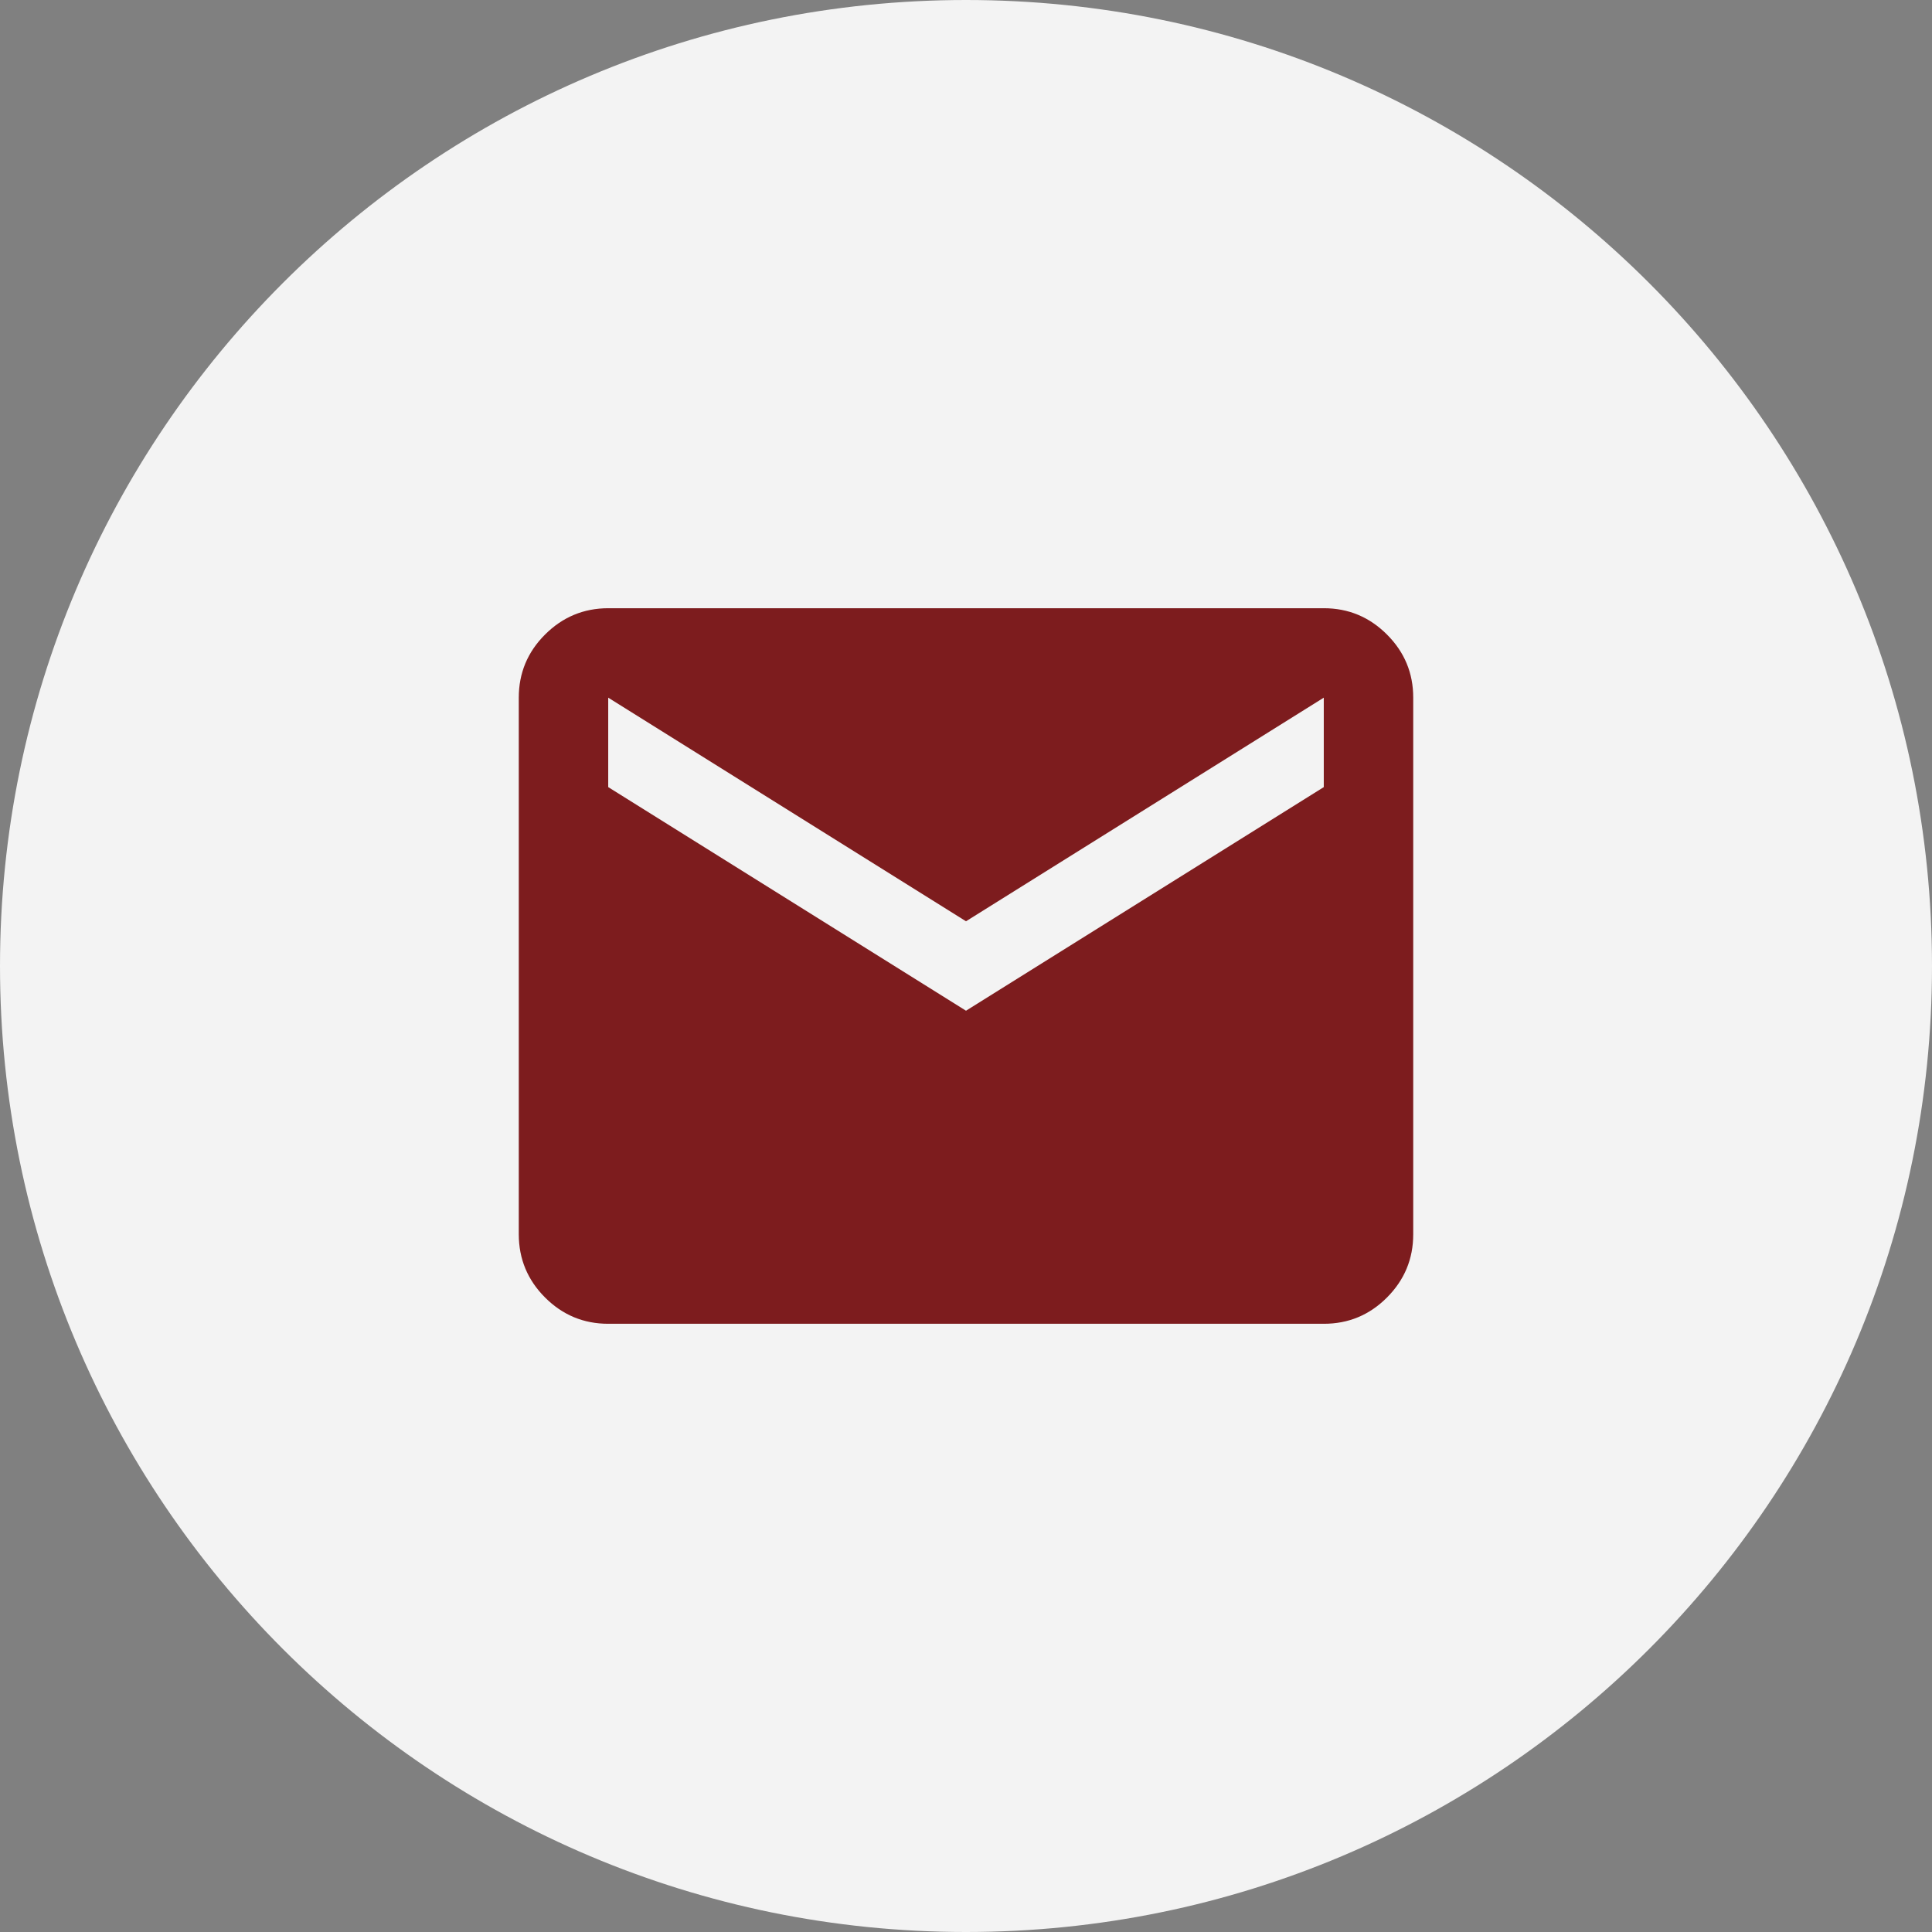
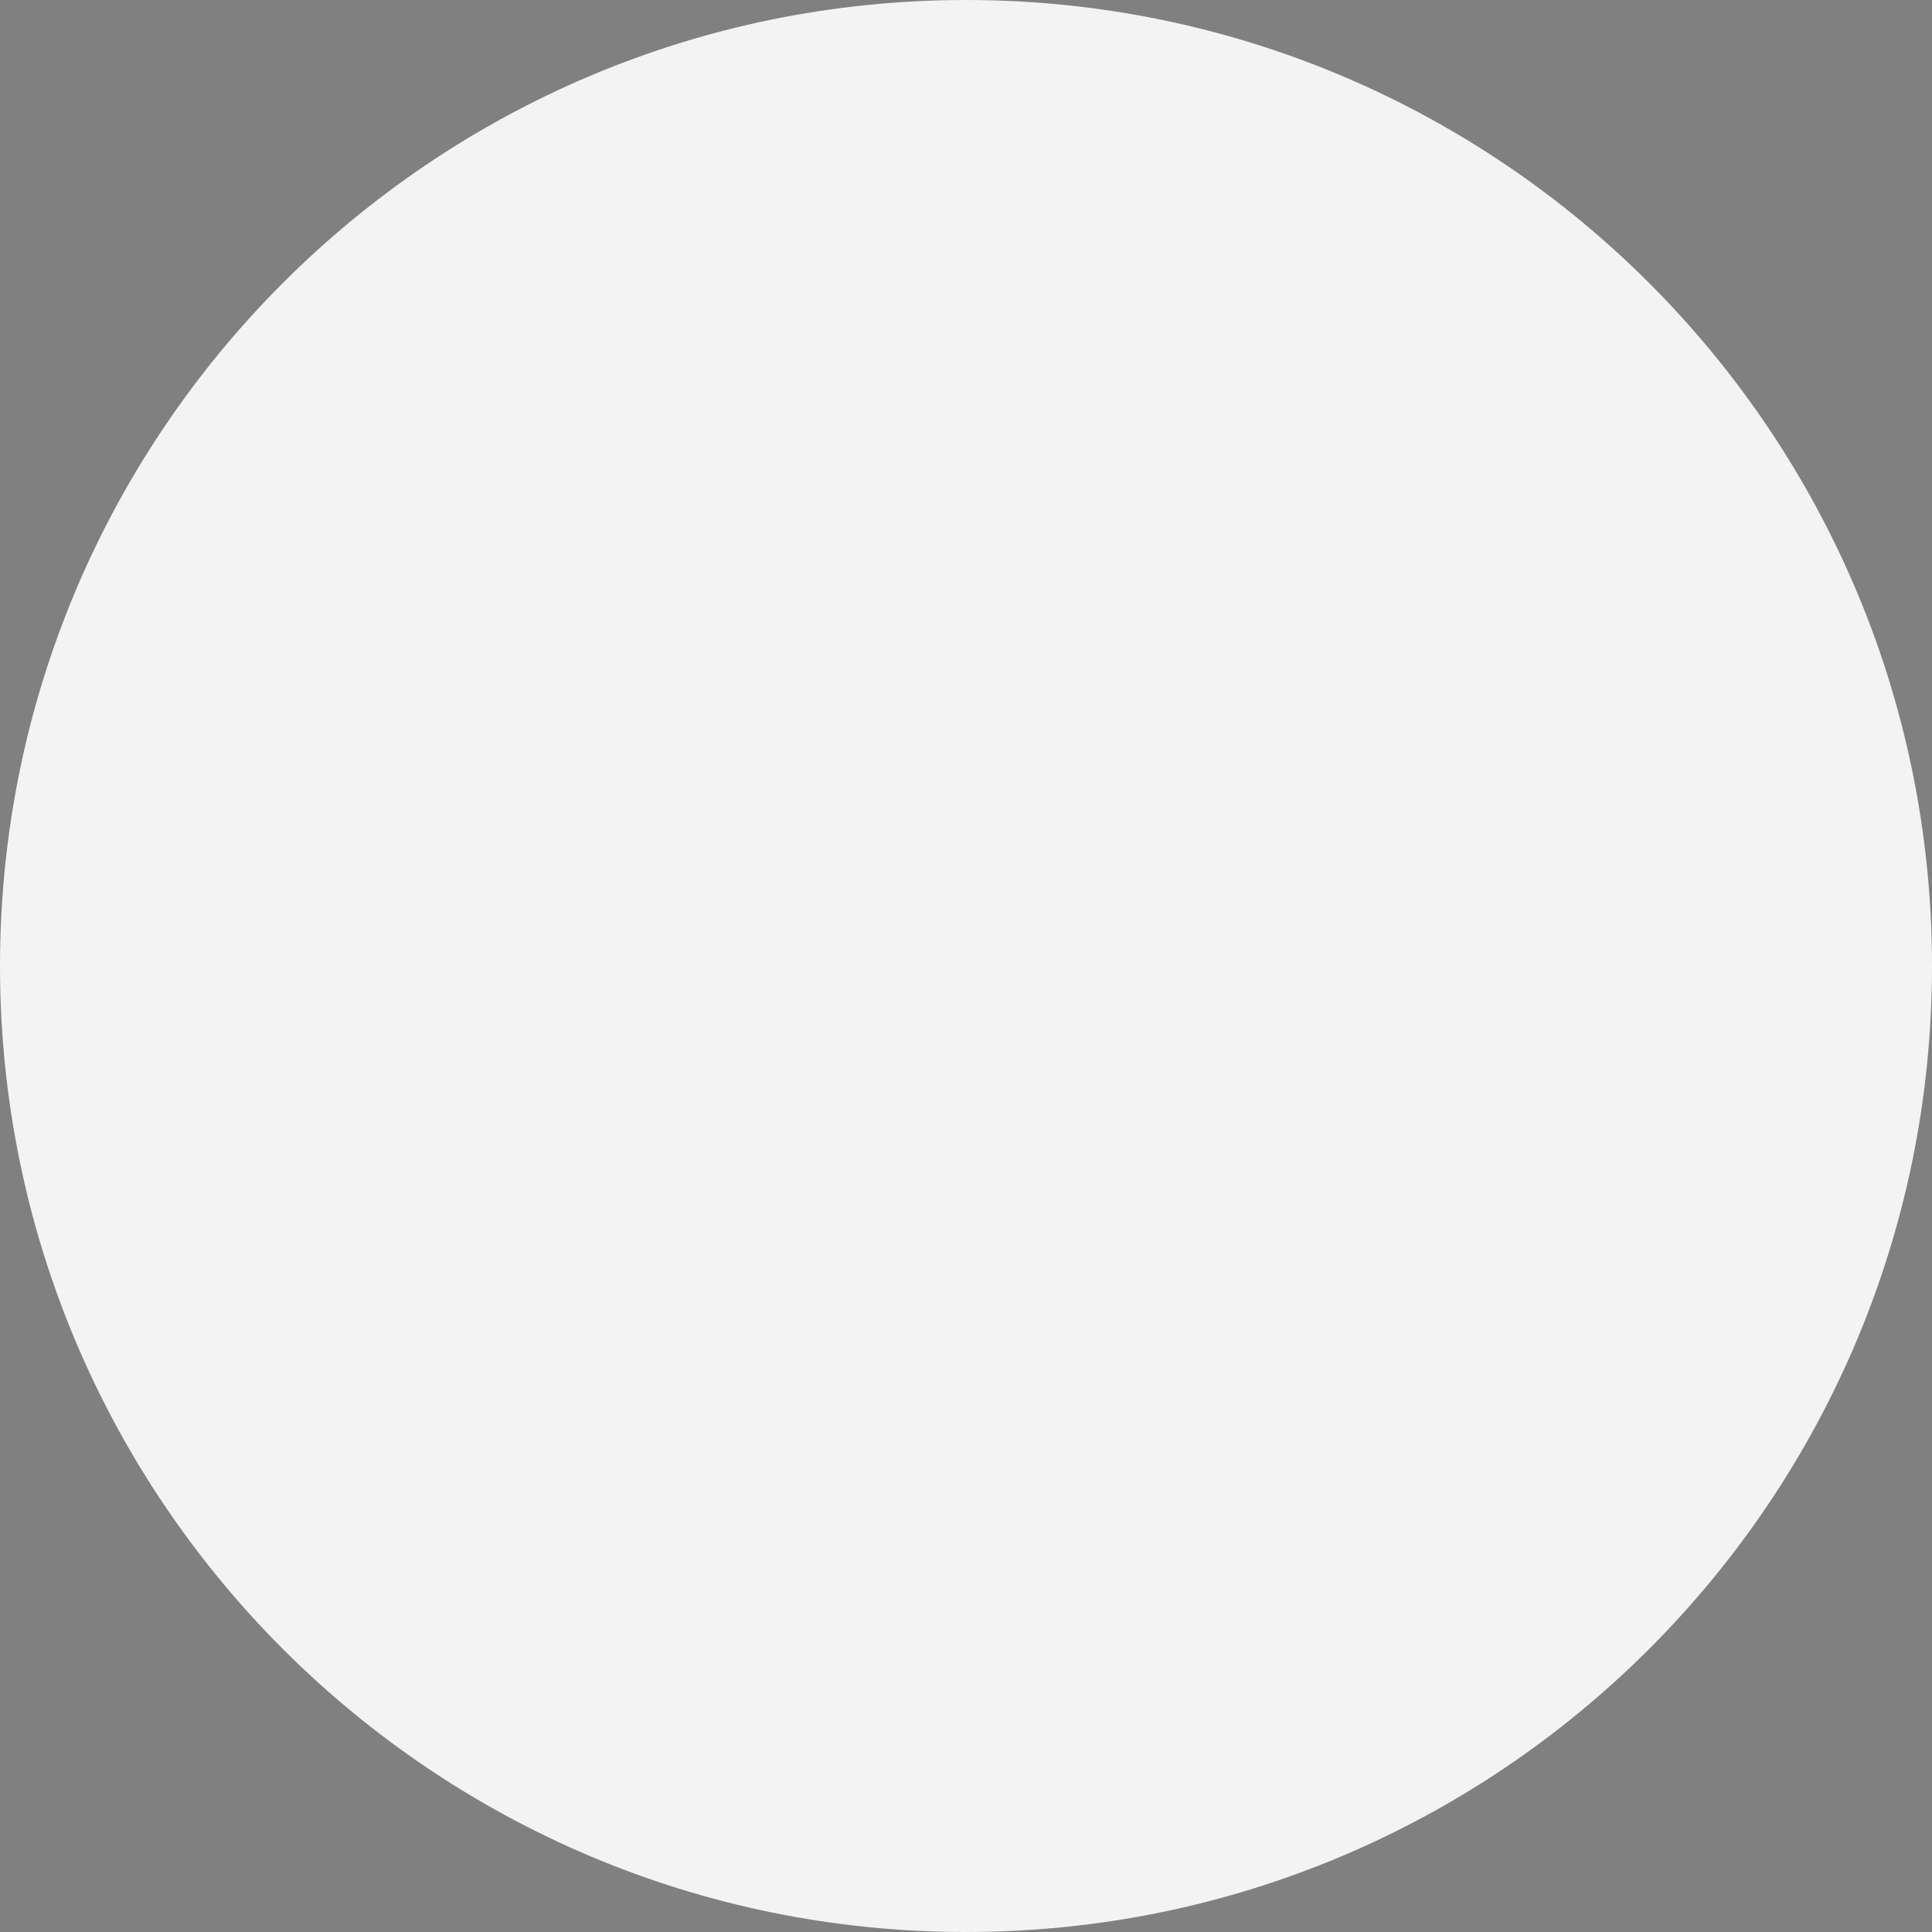
<svg xmlns="http://www.w3.org/2000/svg" width="54" height="54" viewBox="0 0 54 54" fill="none">
  <rect x="0" y="0" width="54" height="54" fill="#808080" stroke="none" />
-   <path d="M0 27C0 12.088 12.088 0 27 0V0C41.912 0 54 12.088 54 27V27C54 41.912 41.912 54 27 54V54C12.088 54 0 41.912 0 27V27Z" fill="white" fill-opacity="0.9" />
-   <path d="M17 37C16.312 37 15.724 36.755 15.235 36.266C14.746 35.777 14.501 35.188 14.5 34.5V19.5C14.5 18.812 14.745 18.224 15.235 17.735C15.725 17.246 16.313 17.001 17 17H37C37.688 17 38.276 17.245 38.766 17.735C39.256 18.225 39.501 18.813 39.5 19.5V34.5C39.5 35.188 39.255 35.776 38.766 36.266C38.277 36.756 37.688 37.001 37 37H17ZM27 28.25L37 22V19.5L27 25.75L17 19.5V22L27 28.25Z" fill="#7D1C1E" />
+   <path d="M0 27C0 12.088 12.088 0 27 0V0C41.912 0 54 12.088 54 27C54 41.912 41.912 54 27 54V54C12.088 54 0 41.912 0 27V27Z" fill="white" fill-opacity="0.9" />
</svg>